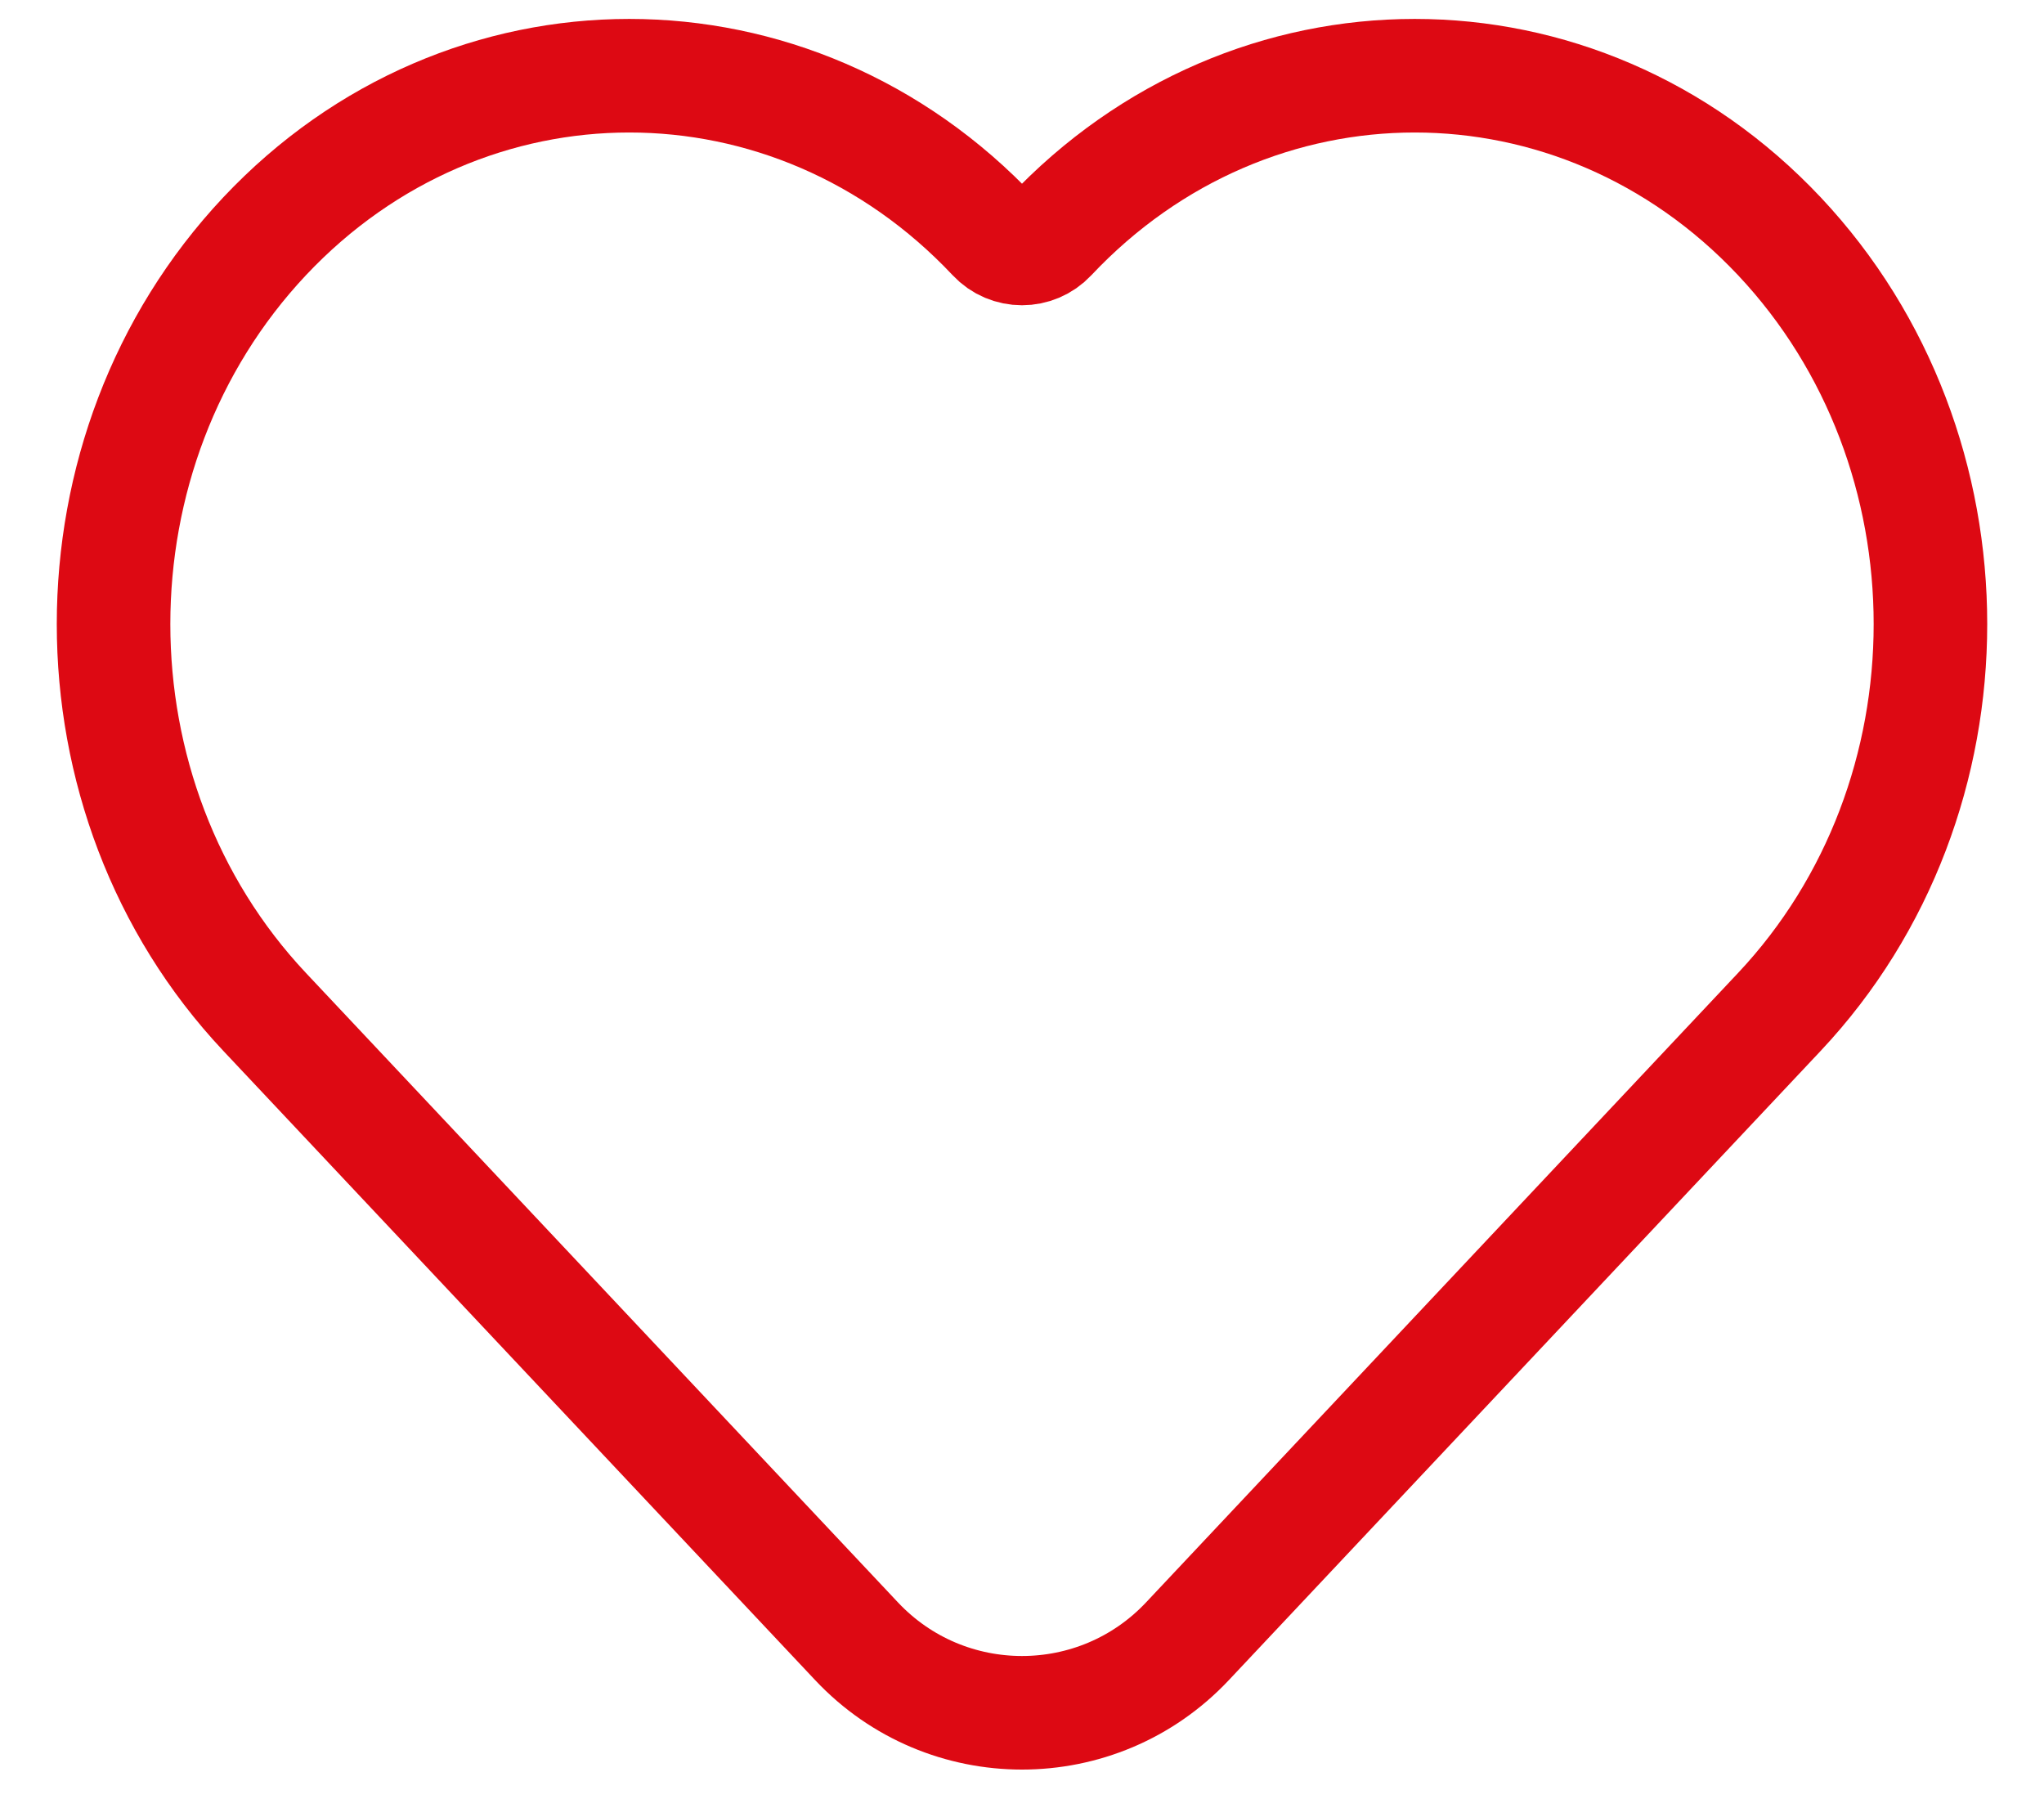
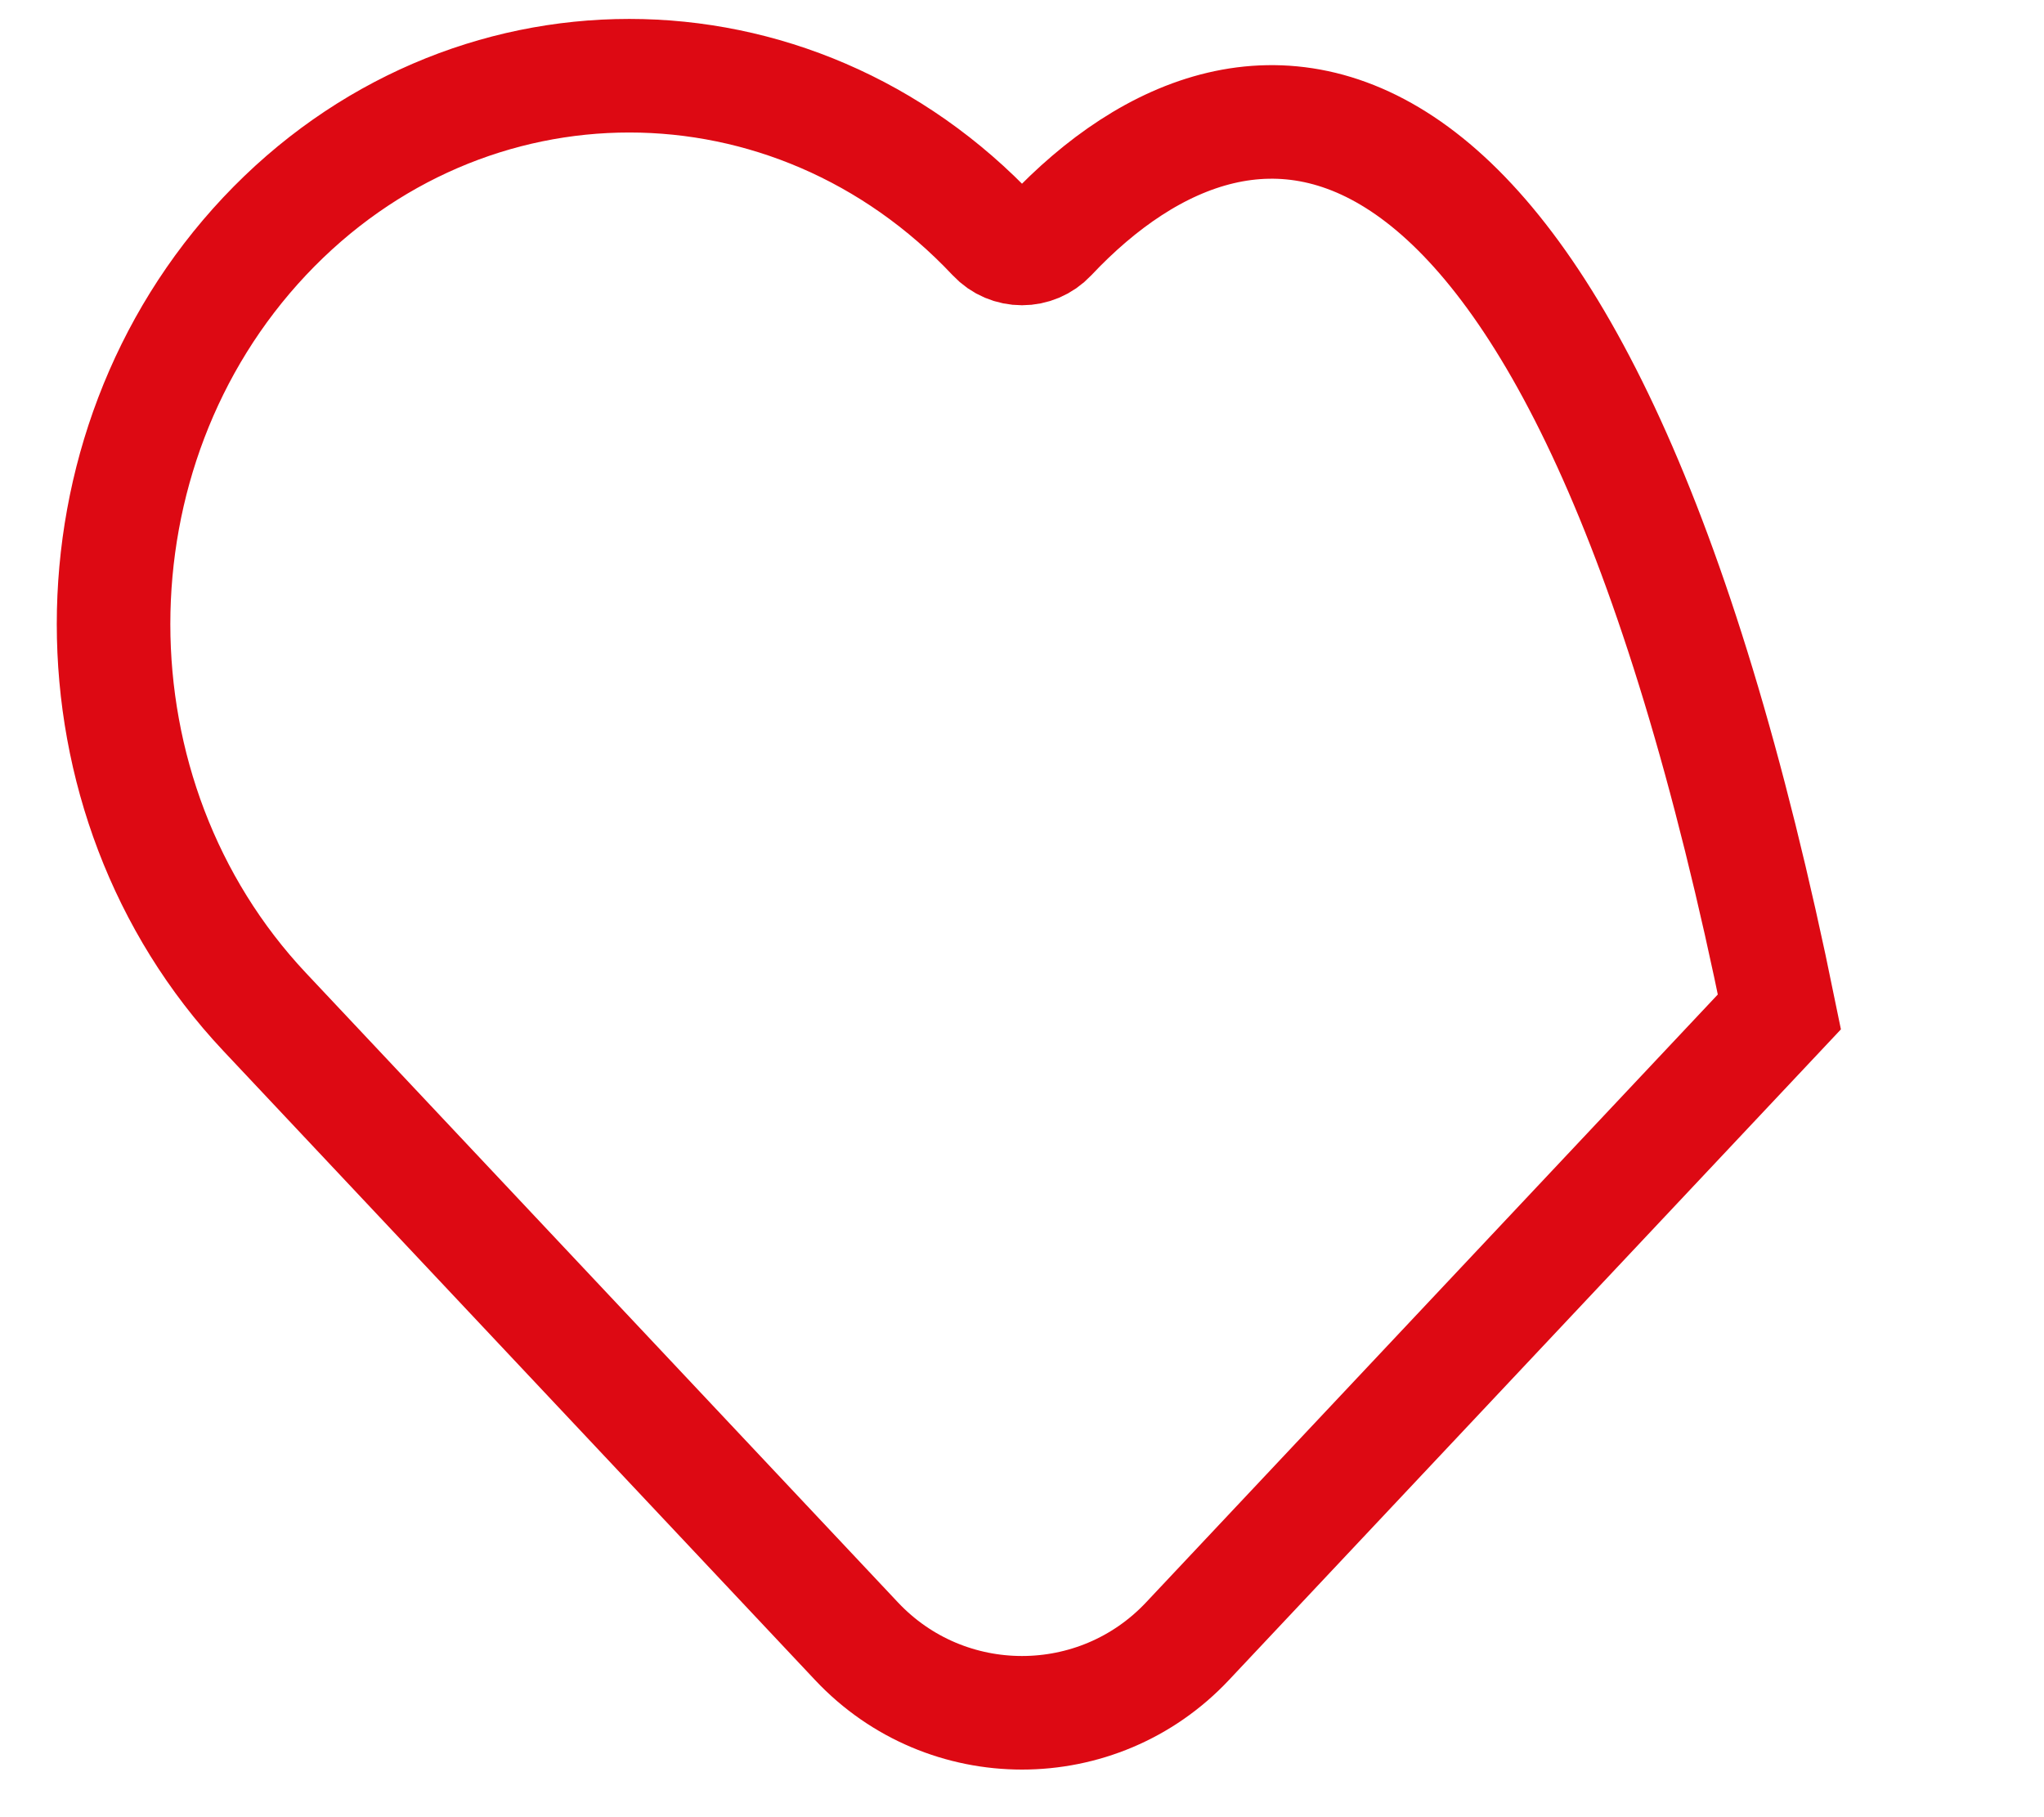
<svg xmlns="http://www.w3.org/2000/svg" width="27" height="24" viewBox="0 0 27 24" fill="none">
-   <path d="M3.495 13.364L11.315 21.677C12.499 22.936 14.501 22.936 15.685 21.677L23.505 13.364C26.165 10.535 26.165 5.95 23.505 3.121C20.844 0.293 16.531 0.293 13.87 3.121V3.121C13.67 3.335 13.33 3.335 13.13 3.121V3.121C10.469 0.293 6.156 0.293 3.495 3.121C0.835 5.95 0.835 10.535 3.495 13.364Z" stroke="#DD0913" stroke-width="1.5" />
+   <path d="M3.495 13.364L11.315 21.677C12.499 22.936 14.501 22.936 15.685 21.677L23.505 13.364C20.844 0.293 16.531 0.293 13.87 3.121V3.121C13.67 3.335 13.33 3.335 13.13 3.121V3.121C10.469 0.293 6.156 0.293 3.495 3.121C0.835 5.95 0.835 10.535 3.495 13.364Z" stroke="#DD0913" stroke-width="1.5" />
</svg>